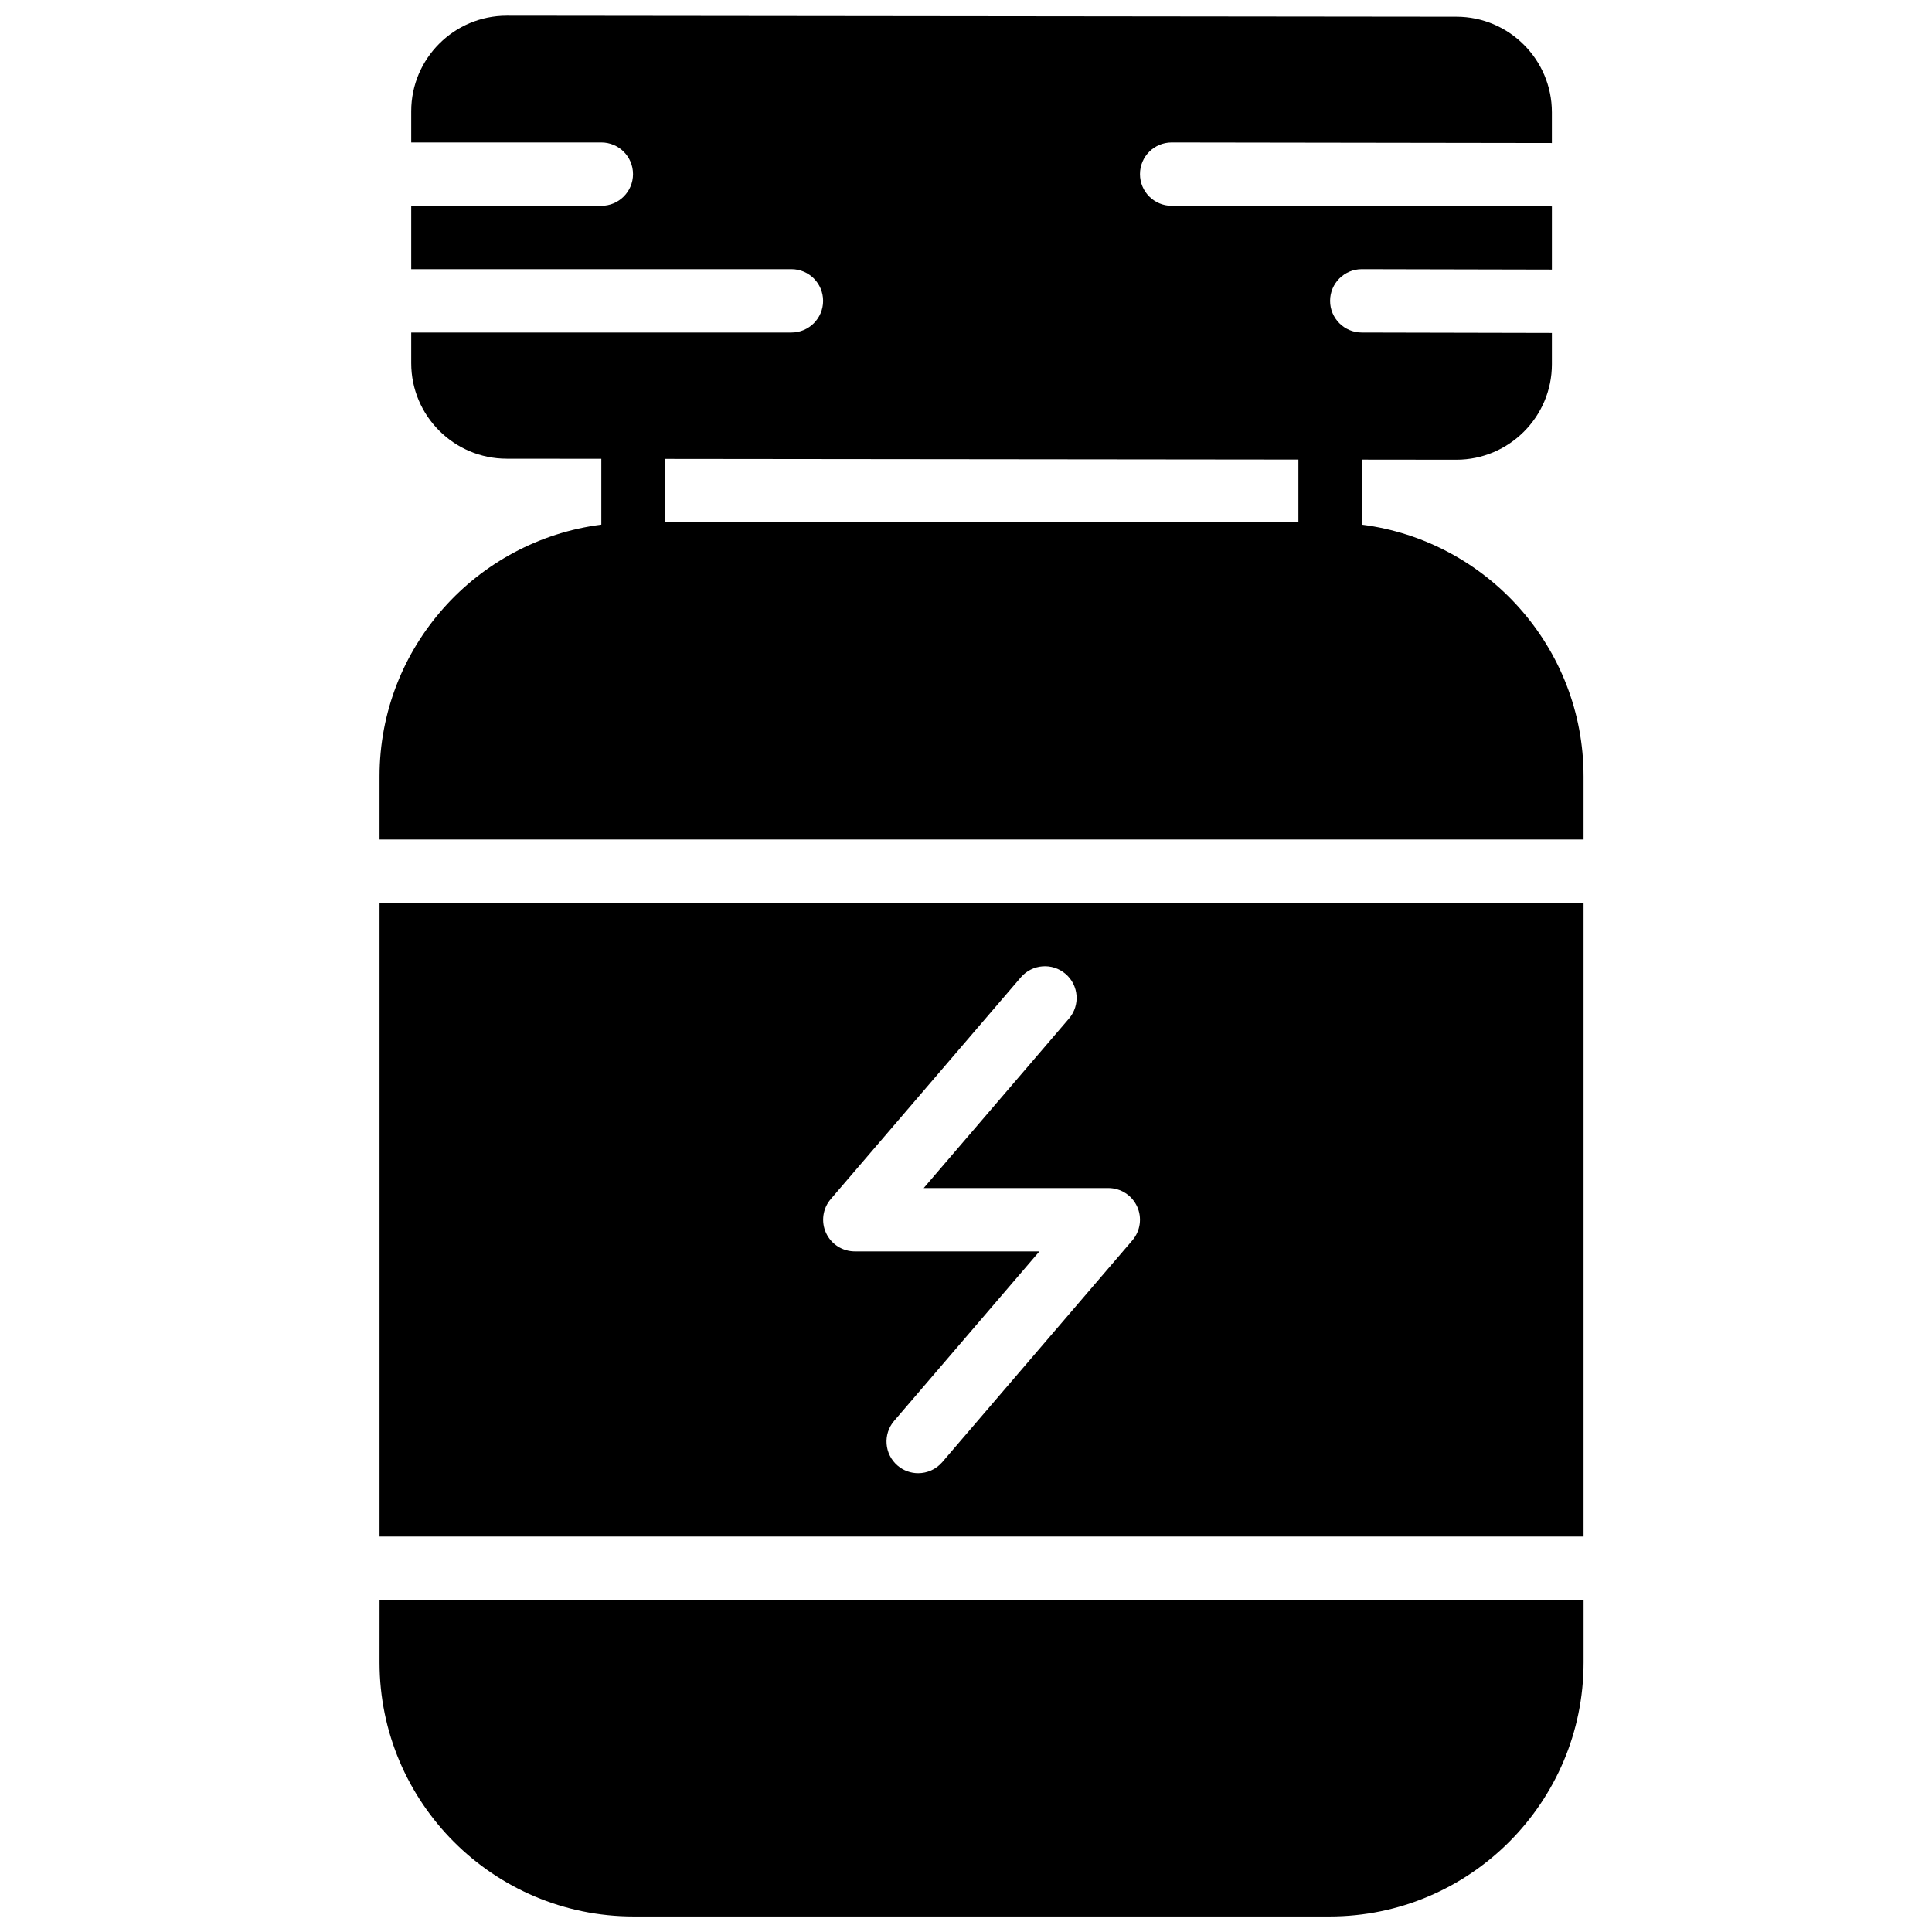
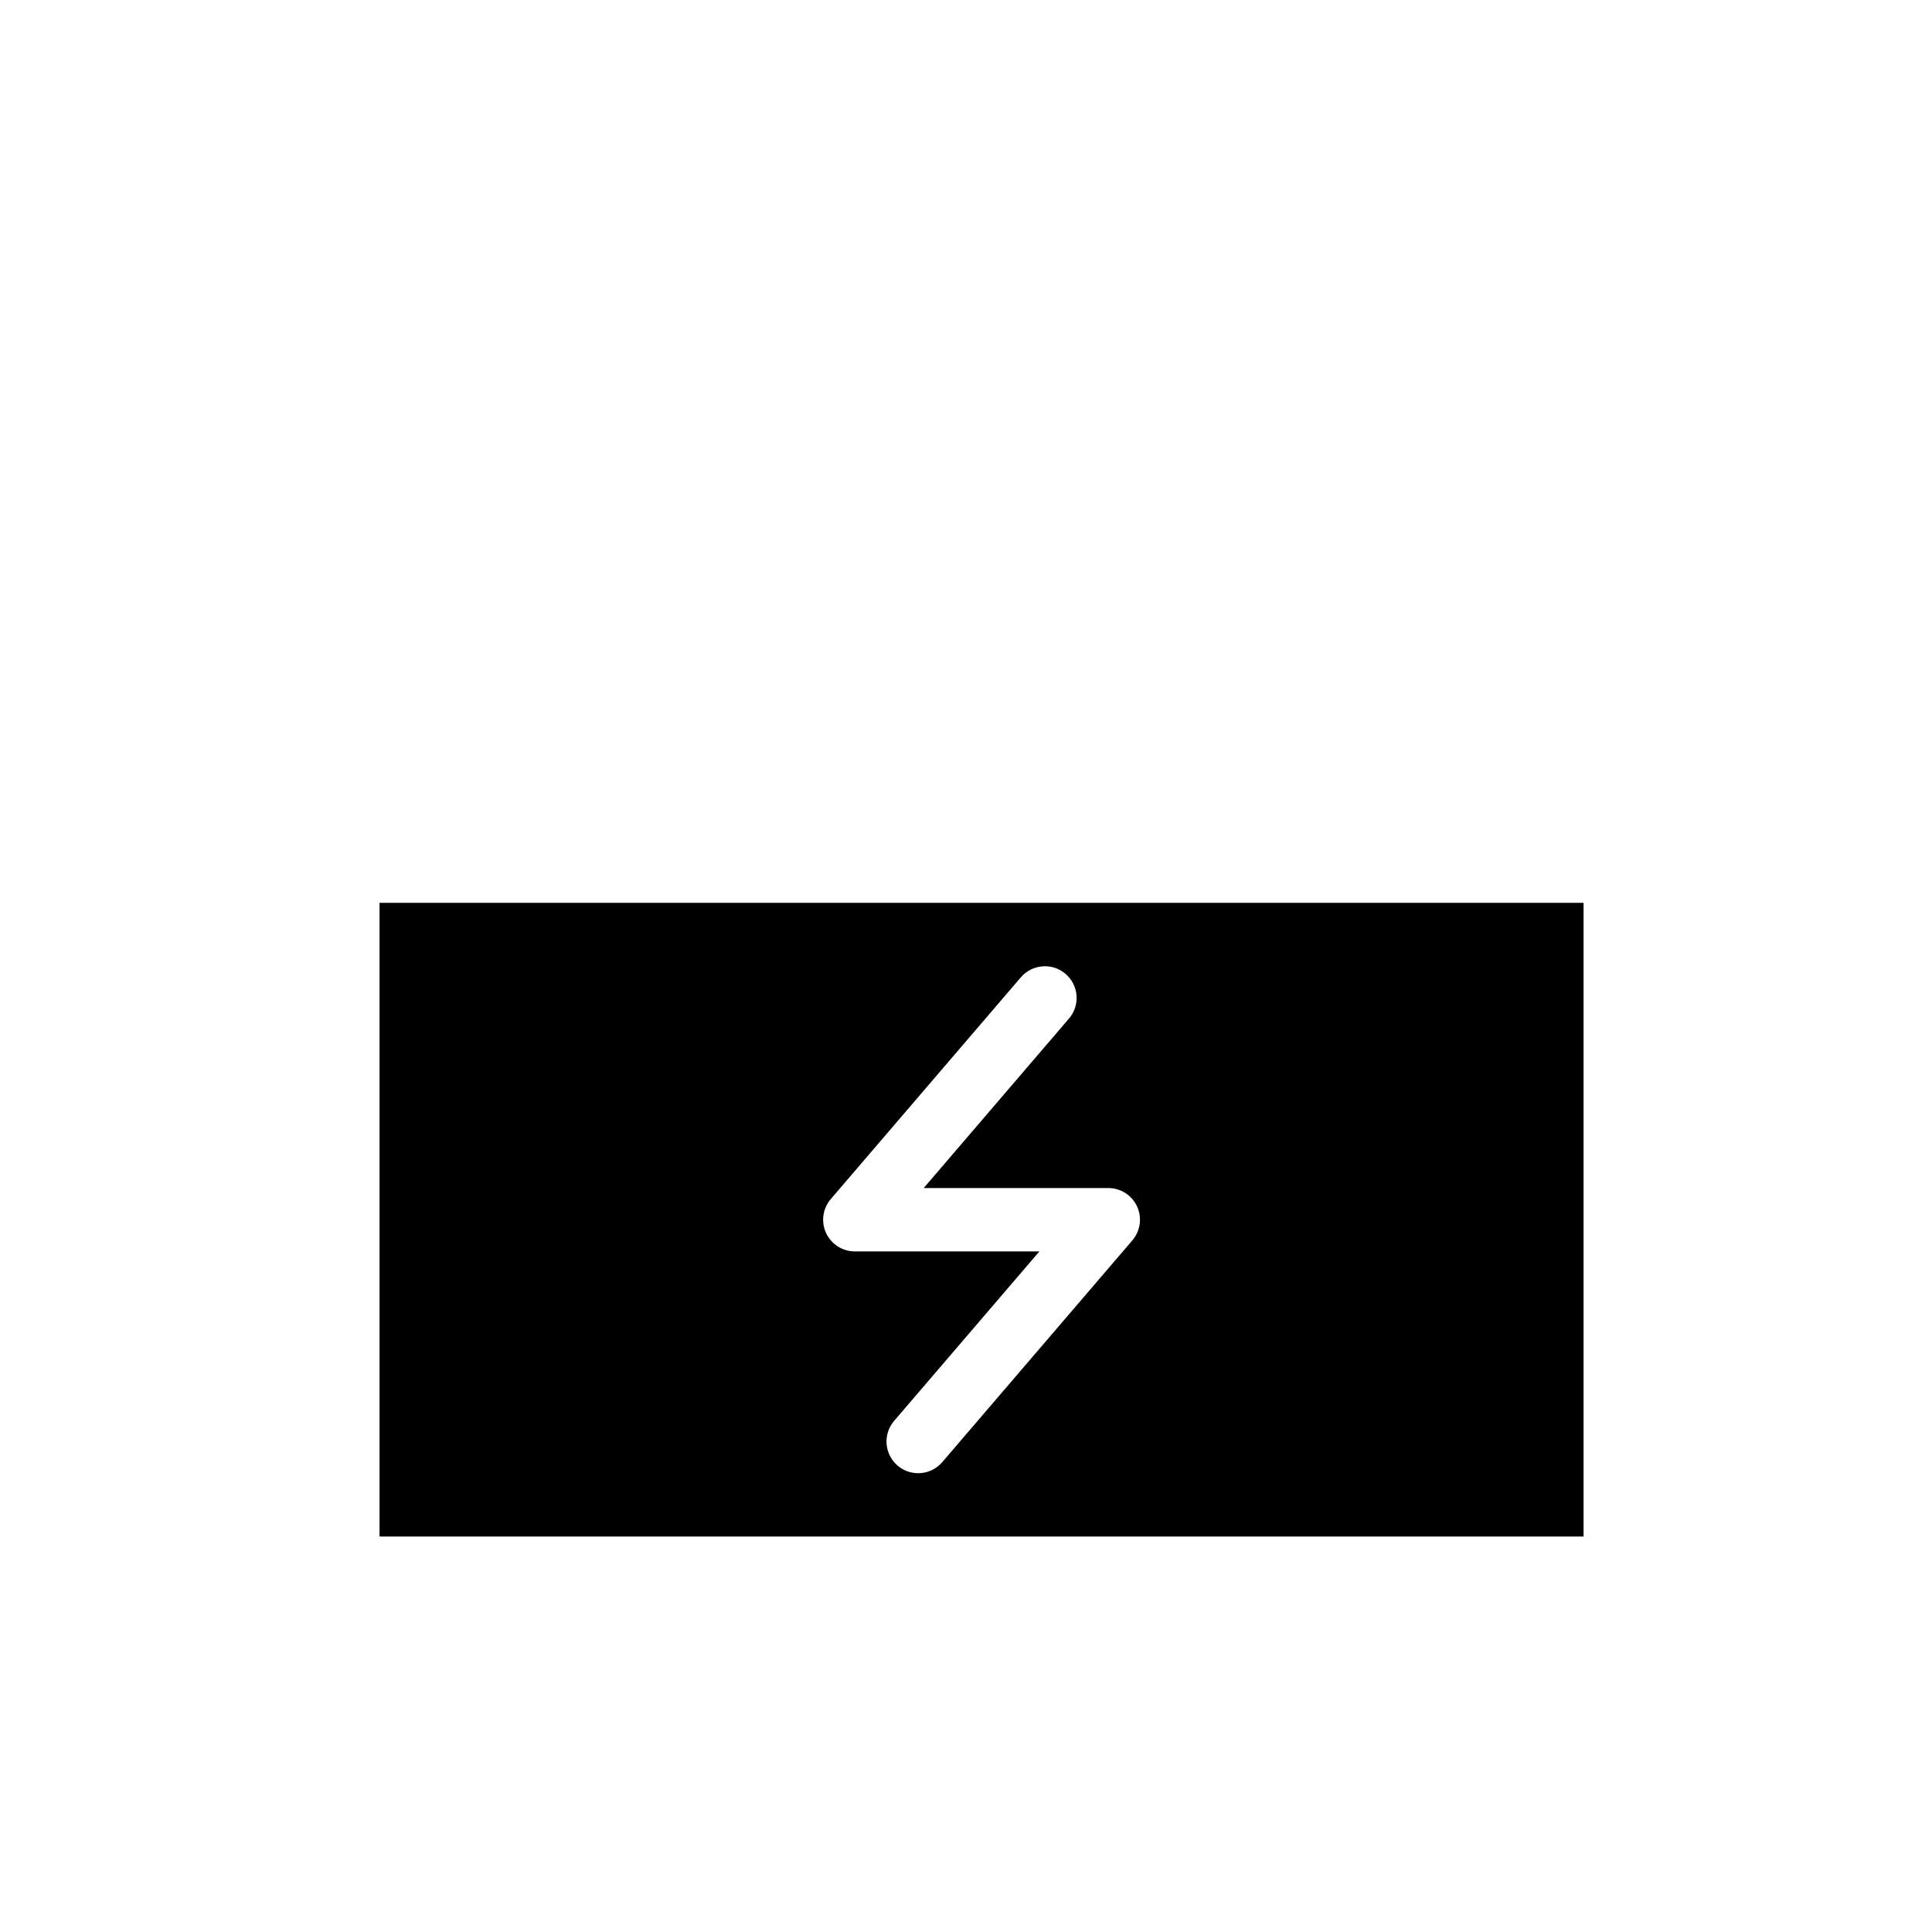
<svg xmlns="http://www.w3.org/2000/svg" width="800px" height="800px" version="1.1" viewBox="144 144 512 512">
  <defs>
    <clipPath id="b">
-       <path d="m244 148.09h320v218.91h-320z" />
-     </clipPath>
+       </clipPath>
    <clipPath id="a">
-       <path d="m244 567h320v84.902h-320z" />
-     </clipPath>
+       </clipPath>
  </defs>
  <path d="m364.16 461.77 50.379-58.777c3.023-3.512 8.324-3.93 11.84-0.906 3.527 3.012 3.93 8.312 0.918 11.836l-38.5 44.918h48.91c3.285 0 6.258 1.906 7.633 4.887 1.367 2.981 0.875 6.481-1.25 8.977l-50.383 58.777c-1.66 1.93-4.012 2.93-6.379 2.93-1.941 0-3.883-0.664-5.469-2.023-3.516-3.016-3.922-8.32-0.906-11.84l38.5-44.914h-48.922c-3.273 0-6.254-1.914-7.621-4.887-1.371-2.981-0.883-6.492 1.25-8.977zm-119.58 89.434h319.08v-167.94h-319.08z" fill-rule="evenodd" />
  <g clip-path="url(#b)">
-     <path d="m488.09 265.79v16.566h-167.93v-16.742zm16.793 17.246v-17.23l25.059 0.027h0.008c13.957 0 25.316-11.355 25.316-25.309v-8.289l-50.398-0.109c-4.633-0.008-8.387-3.777-8.379-8.414 0.008-4.633 3.769-8.379 8.395-8.379h0.02l50.363 0.109v-16.754l-100.77-0.148c-4.644-0.008-8.398-3.769-8.391-8.414 0.012-4.637 3.762-8.379 8.398-8.379h0.008l100.75 0.148v-8.152c0-13.965-11.359-25.316-25.309-25.316l-251.66-0.27c-13.957 0-25.316 11.355-25.316 25.309v8.281h50.379c4.637 0 8.398 3.75 8.398 8.395 0 4.637-3.762 8.398-8.398 8.398h-50.379v16.793h100.76c4.633 0 8.395 3.754 8.395 8.398 0 4.633-3.762 8.395-8.395 8.395h-100.76v8.121c0 13.965 11.359 25.316 25.309 25.316l25.07 0.023v17.449c-33.09 4.215-58.777 32.496-58.777 66.723v16.719h319.08v-16.719c0-34.227-25.688-62.508-58.781-66.723z" fill-rule="evenodd" />
-   </g>
+     </g>
  <g clip-path="url(#a)">
-     <path d="m244.58 584.56c0 37.125 30.203 67.328 67.328 67.328h184.43c37.125 0 67.328-30.203 67.328-67.328v-16.566h-319.08z" fill-rule="evenodd" />
-   </g>
+     </g>
</svg>